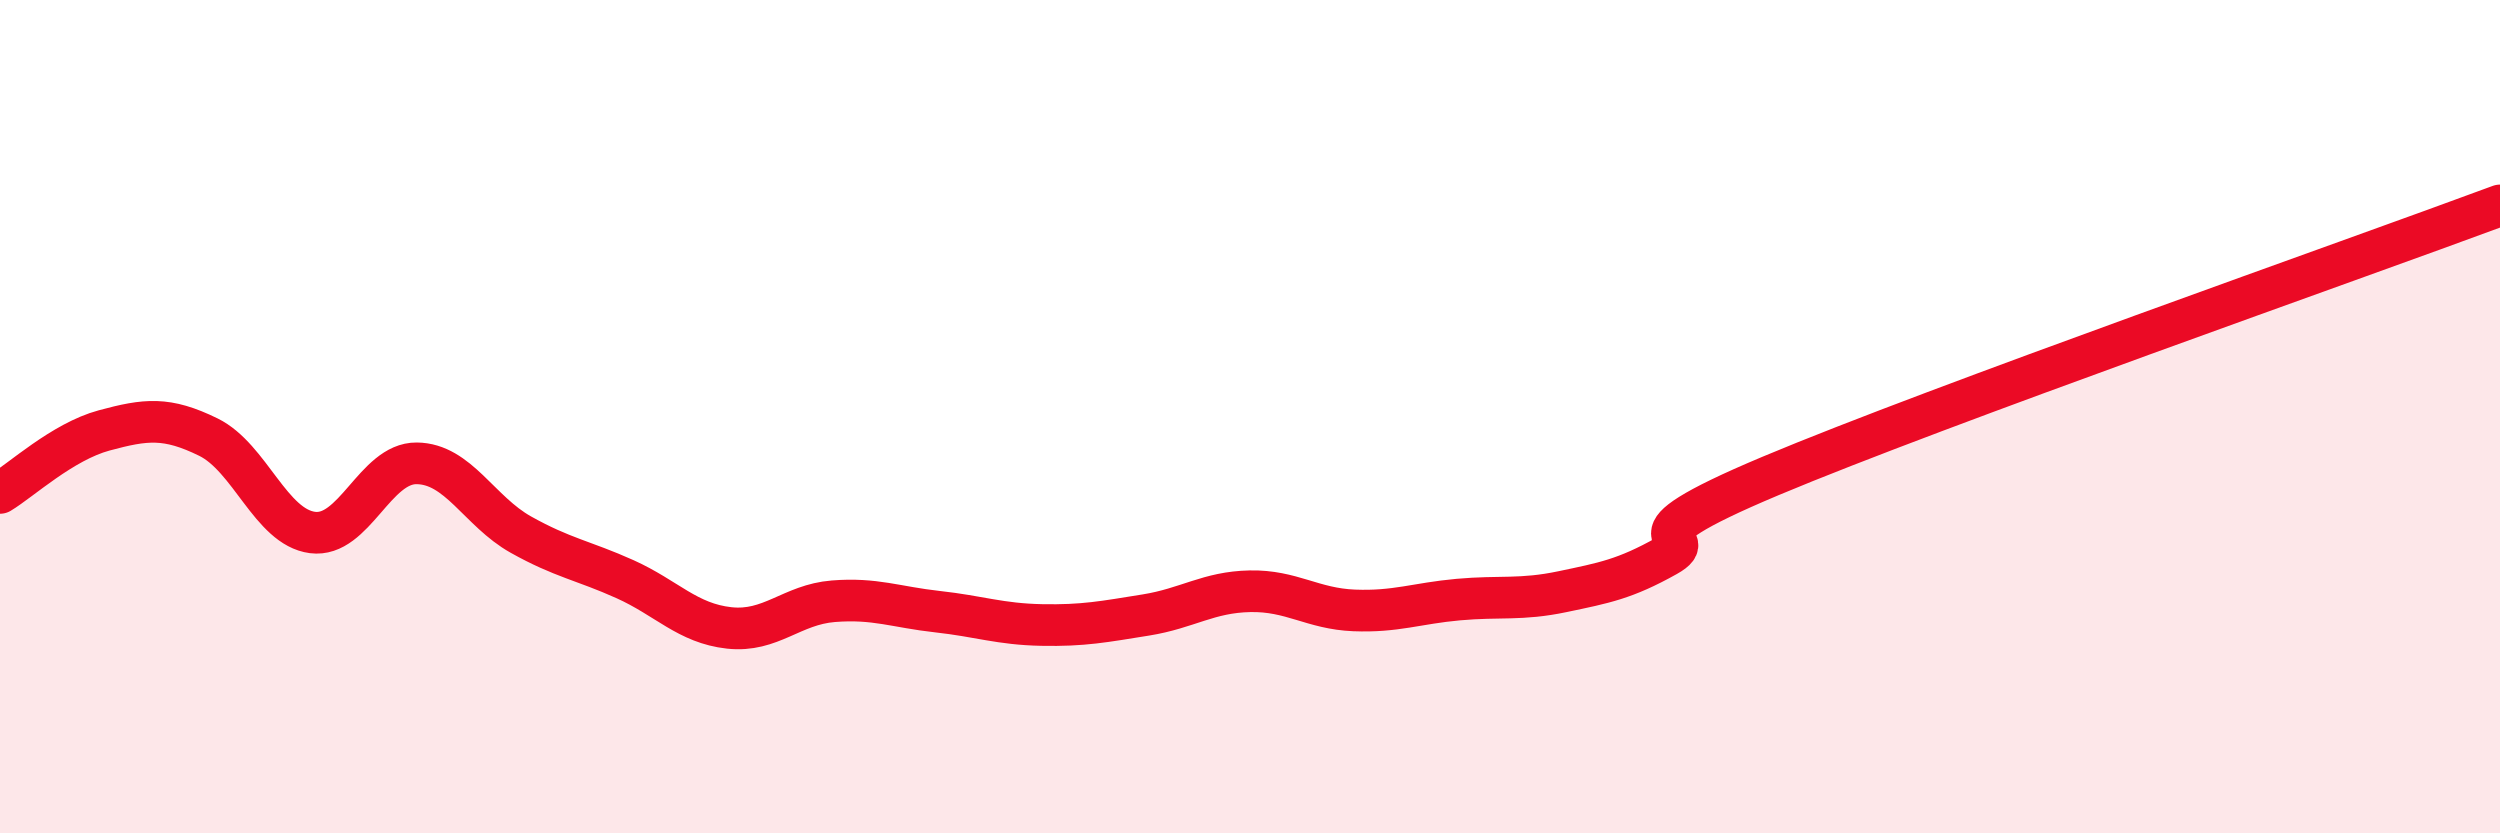
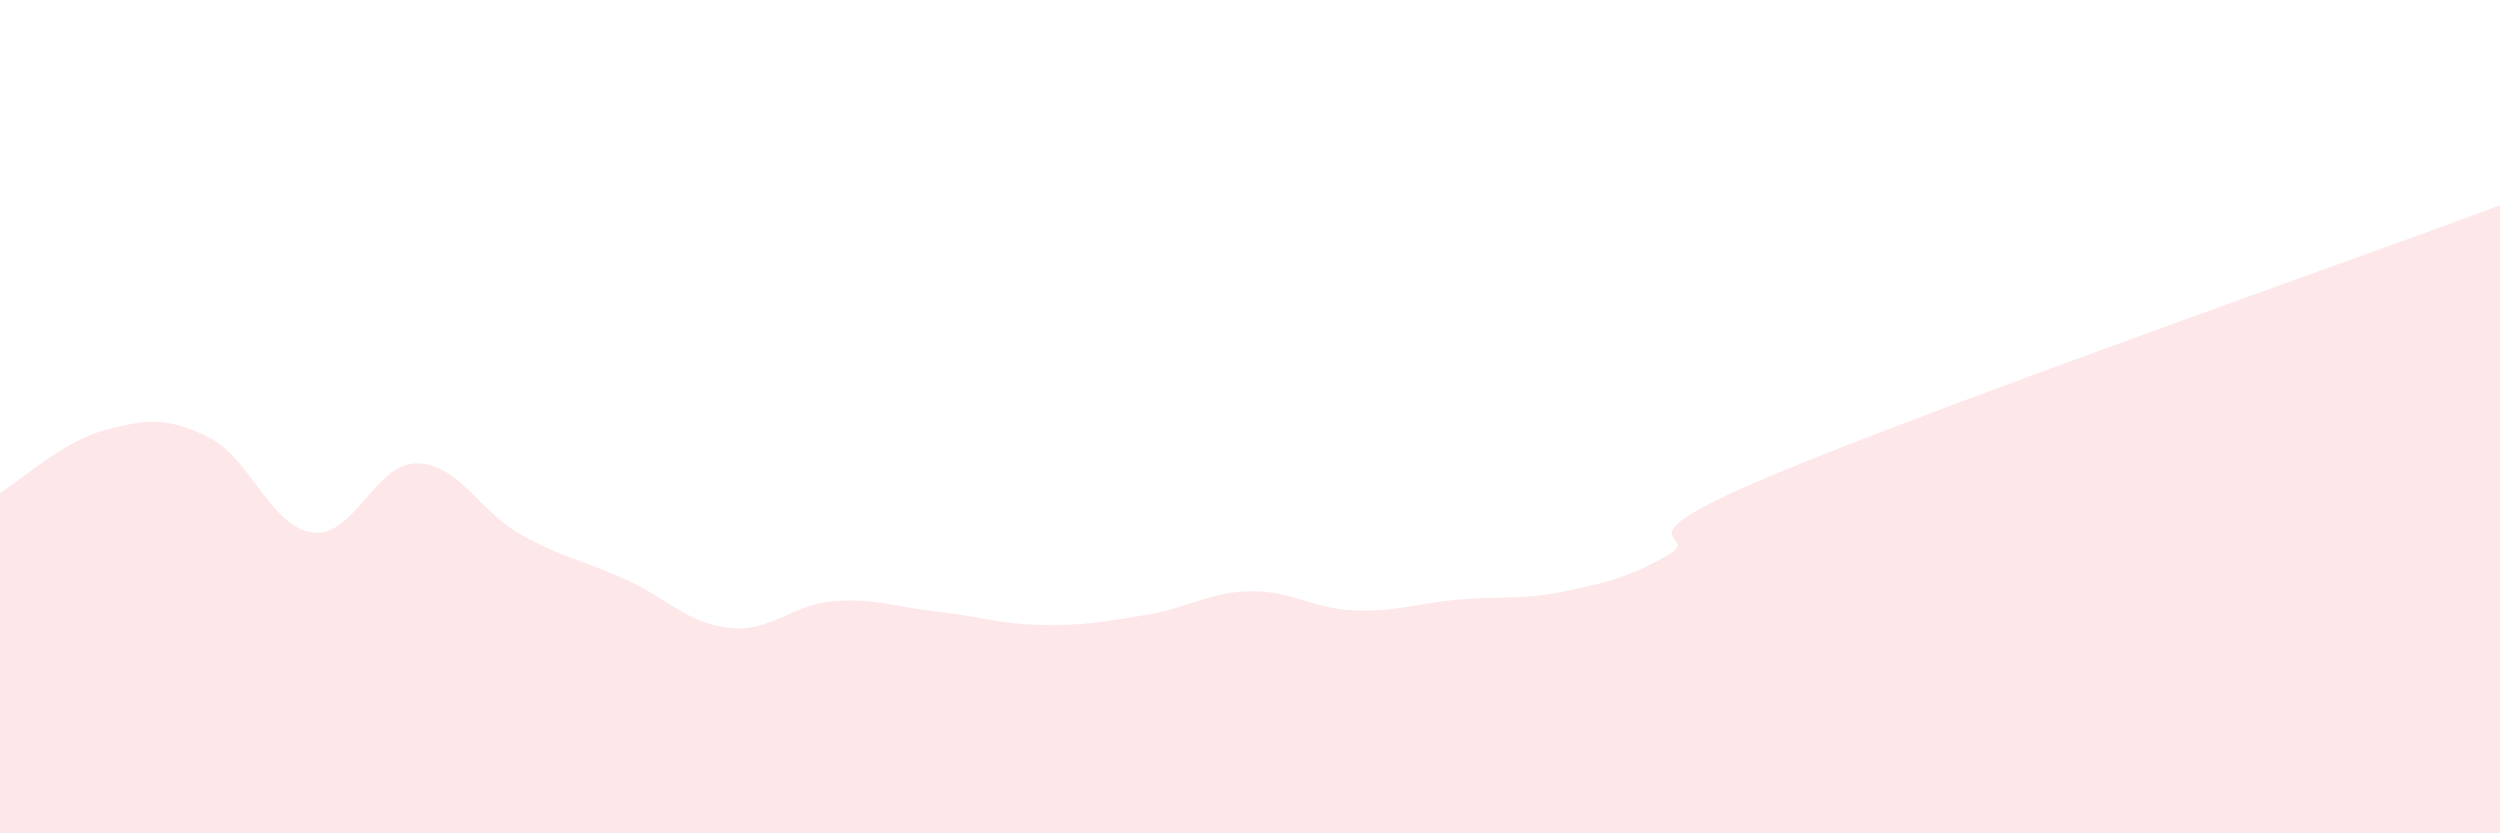
<svg xmlns="http://www.w3.org/2000/svg" width="60" height="20" viewBox="0 0 60 20">
  <path d="M 0,11.83 C 0.5,11.53 1.5,10.6 2.5,10.33 C 3.5,10.06 4,10 5,10.49 C 6,10.98 6.5,12.65 7.5,12.78 C 8.5,12.91 9,11.11 10,11.12 C 11,11.13 11.5,12.27 12.5,12.83 C 13.5,13.39 14,13.45 15,13.9 C 16,14.35 16.5,14.96 17.5,15.07 C 18.5,15.18 19,14.51 20,14.43 C 21,14.35 21.5,14.57 22.5,14.68 C 23.5,14.79 24,14.98 25,15 C 26,15.02 26.5,14.92 27.5,14.76 C 28.5,14.6 29,14.21 30,14.19 C 31,14.17 31.5,14.61 32.5,14.65 C 33.5,14.69 34,14.48 35,14.39 C 36,14.3 36.5,14.41 37.5,14.2 C 38.5,13.99 39,13.9 40,13.34 C 41,12.78 38.5,13.1 42.5,11.42 C 46.5,9.74 56.5,6.23 60,4.93L60 20L0 20Z" fill="#EB0A25" opacity="0.1" stroke-linecap="round" stroke-linejoin="round" />
-   <path d="M 0,11.83 C 0.5,11.53 1.5,10.6 2.5,10.33 C 3.5,10.06 4,10 5,10.49 C 6,10.98 6.5,12.65 7.5,12.78 C 8.5,12.91 9,11.11 10,11.12 C 11,11.13 11.5,12.27 12.5,12.83 C 13.5,13.39 14,13.45 15,13.9 C 16,14.35 16.5,14.96 17.5,15.07 C 18.5,15.18 19,14.51 20,14.43 C 21,14.35 21.5,14.57 22.5,14.68 C 23.5,14.79 24,14.98 25,15 C 26,15.02 26.5,14.92 27.5,14.76 C 28.5,14.6 29,14.21 30,14.19 C 31,14.17 31.5,14.61 32.5,14.65 C 33.5,14.69 34,14.48 35,14.39 C 36,14.3 36.5,14.41 37.5,14.2 C 38.5,13.99 39,13.9 40,13.34 C 41,12.78 38.5,13.1 42.5,11.42 C 46.5,9.74 56.5,6.23 60,4.93" stroke="#EB0A25" stroke-width="1" fill="none" stroke-linecap="round" stroke-linejoin="round" />
</svg>